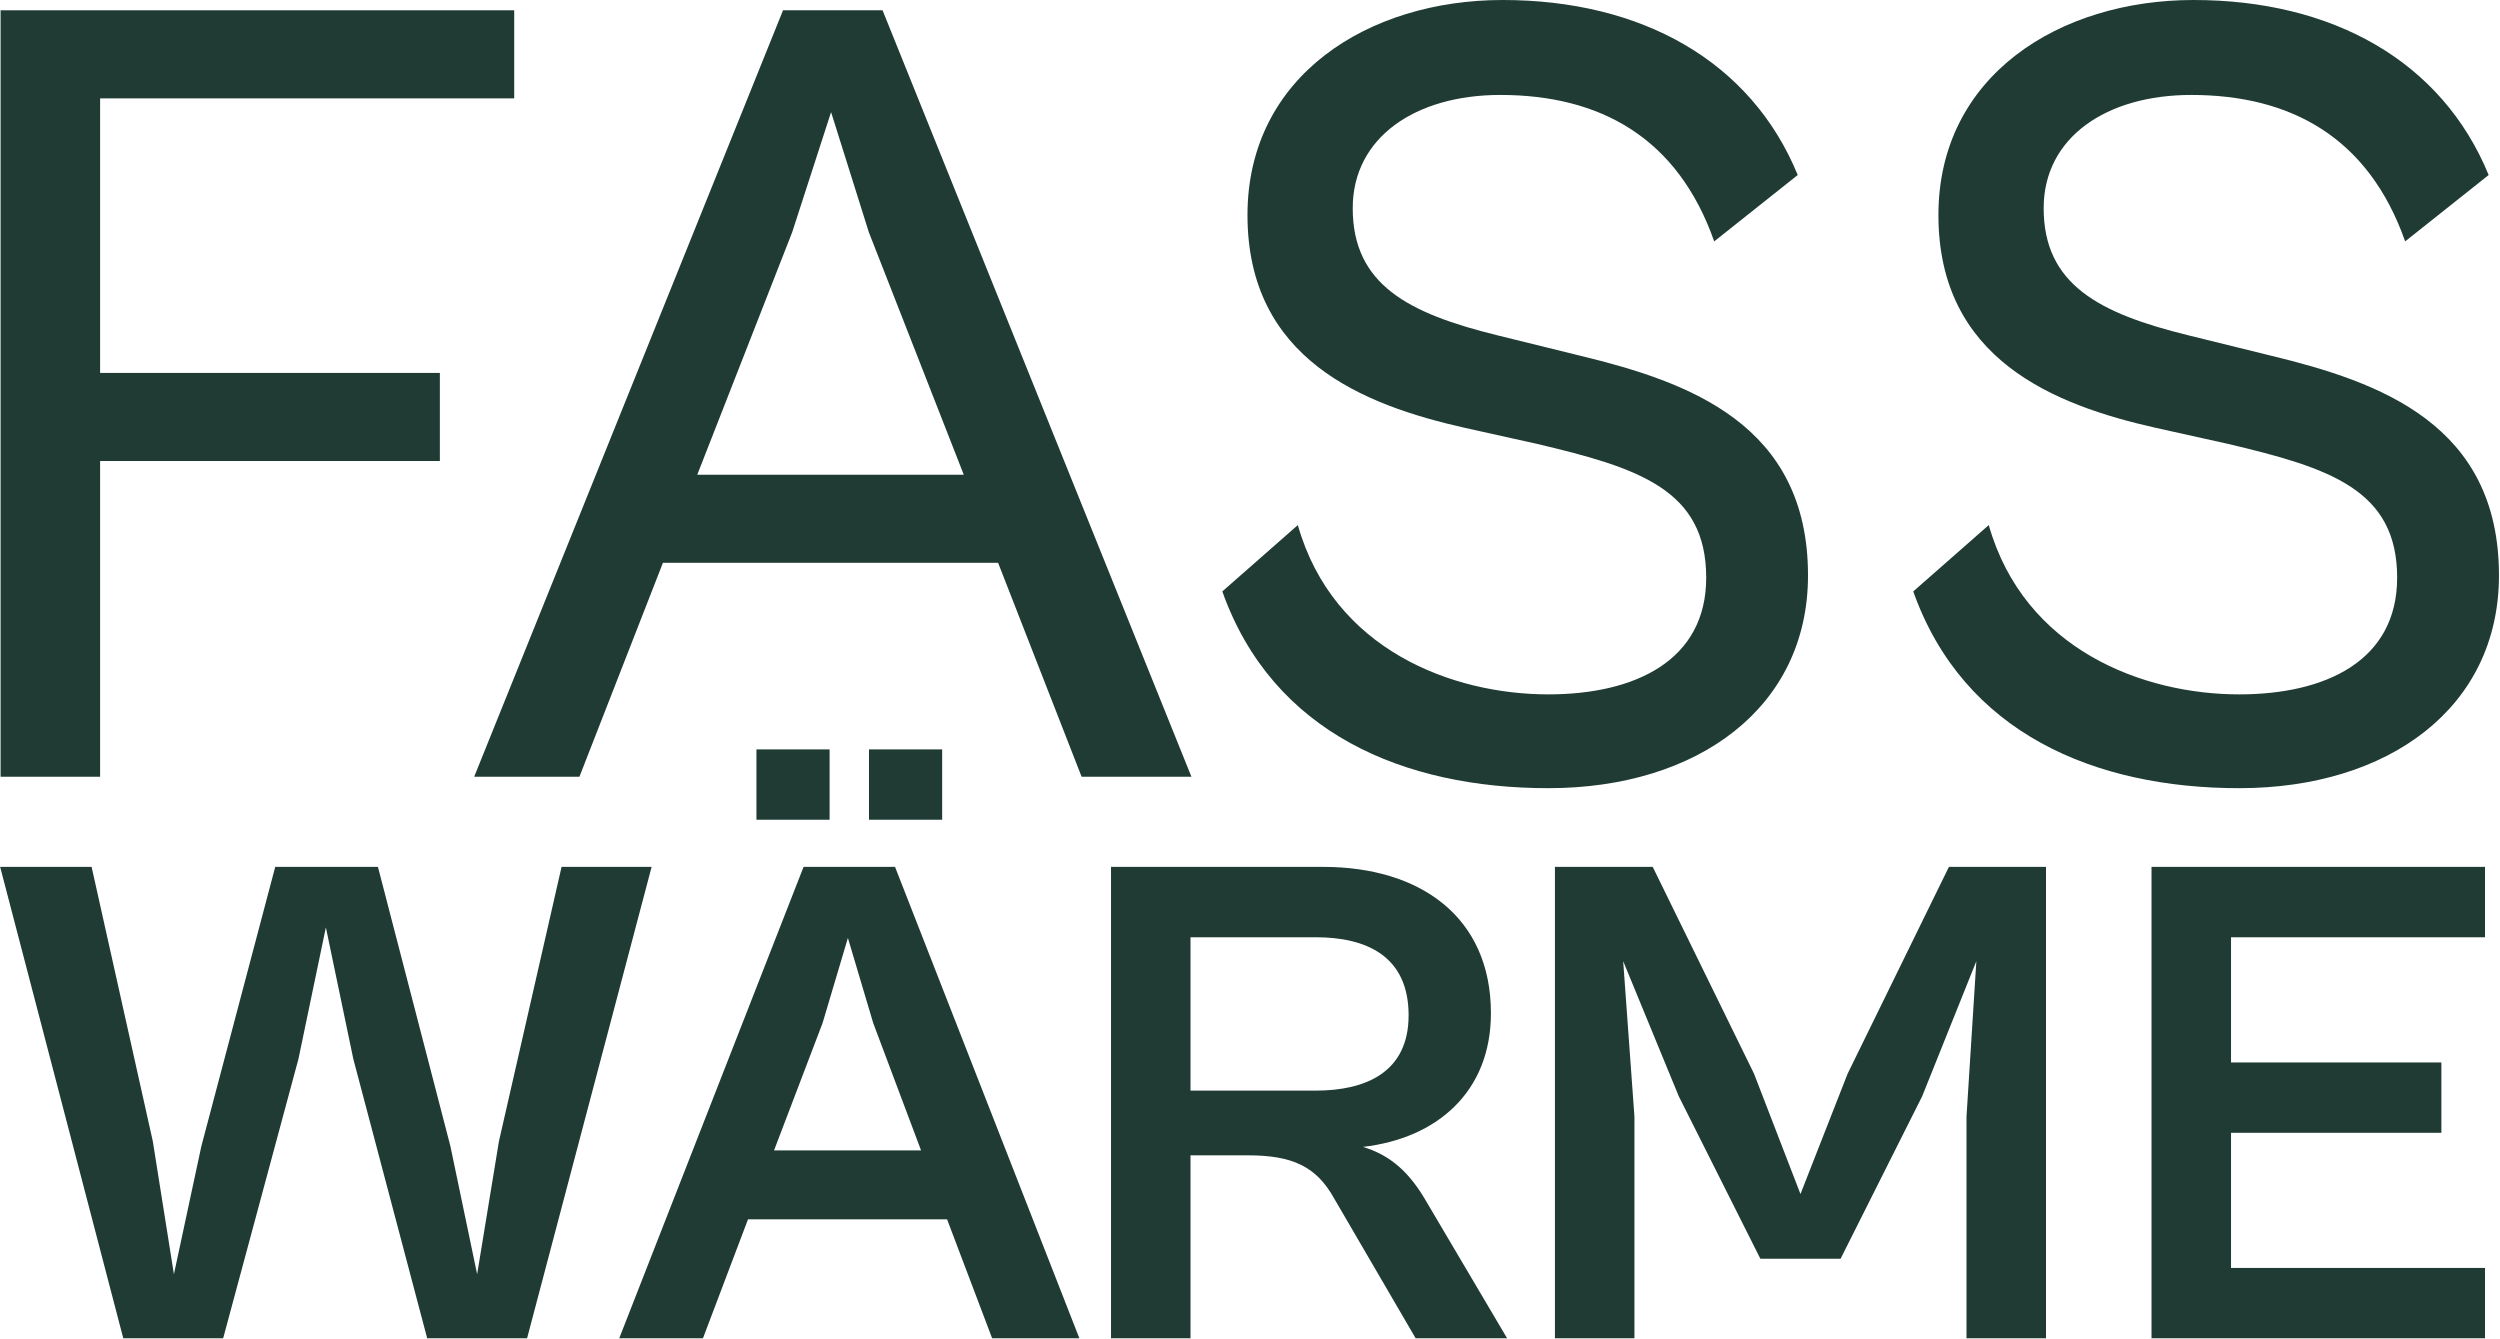
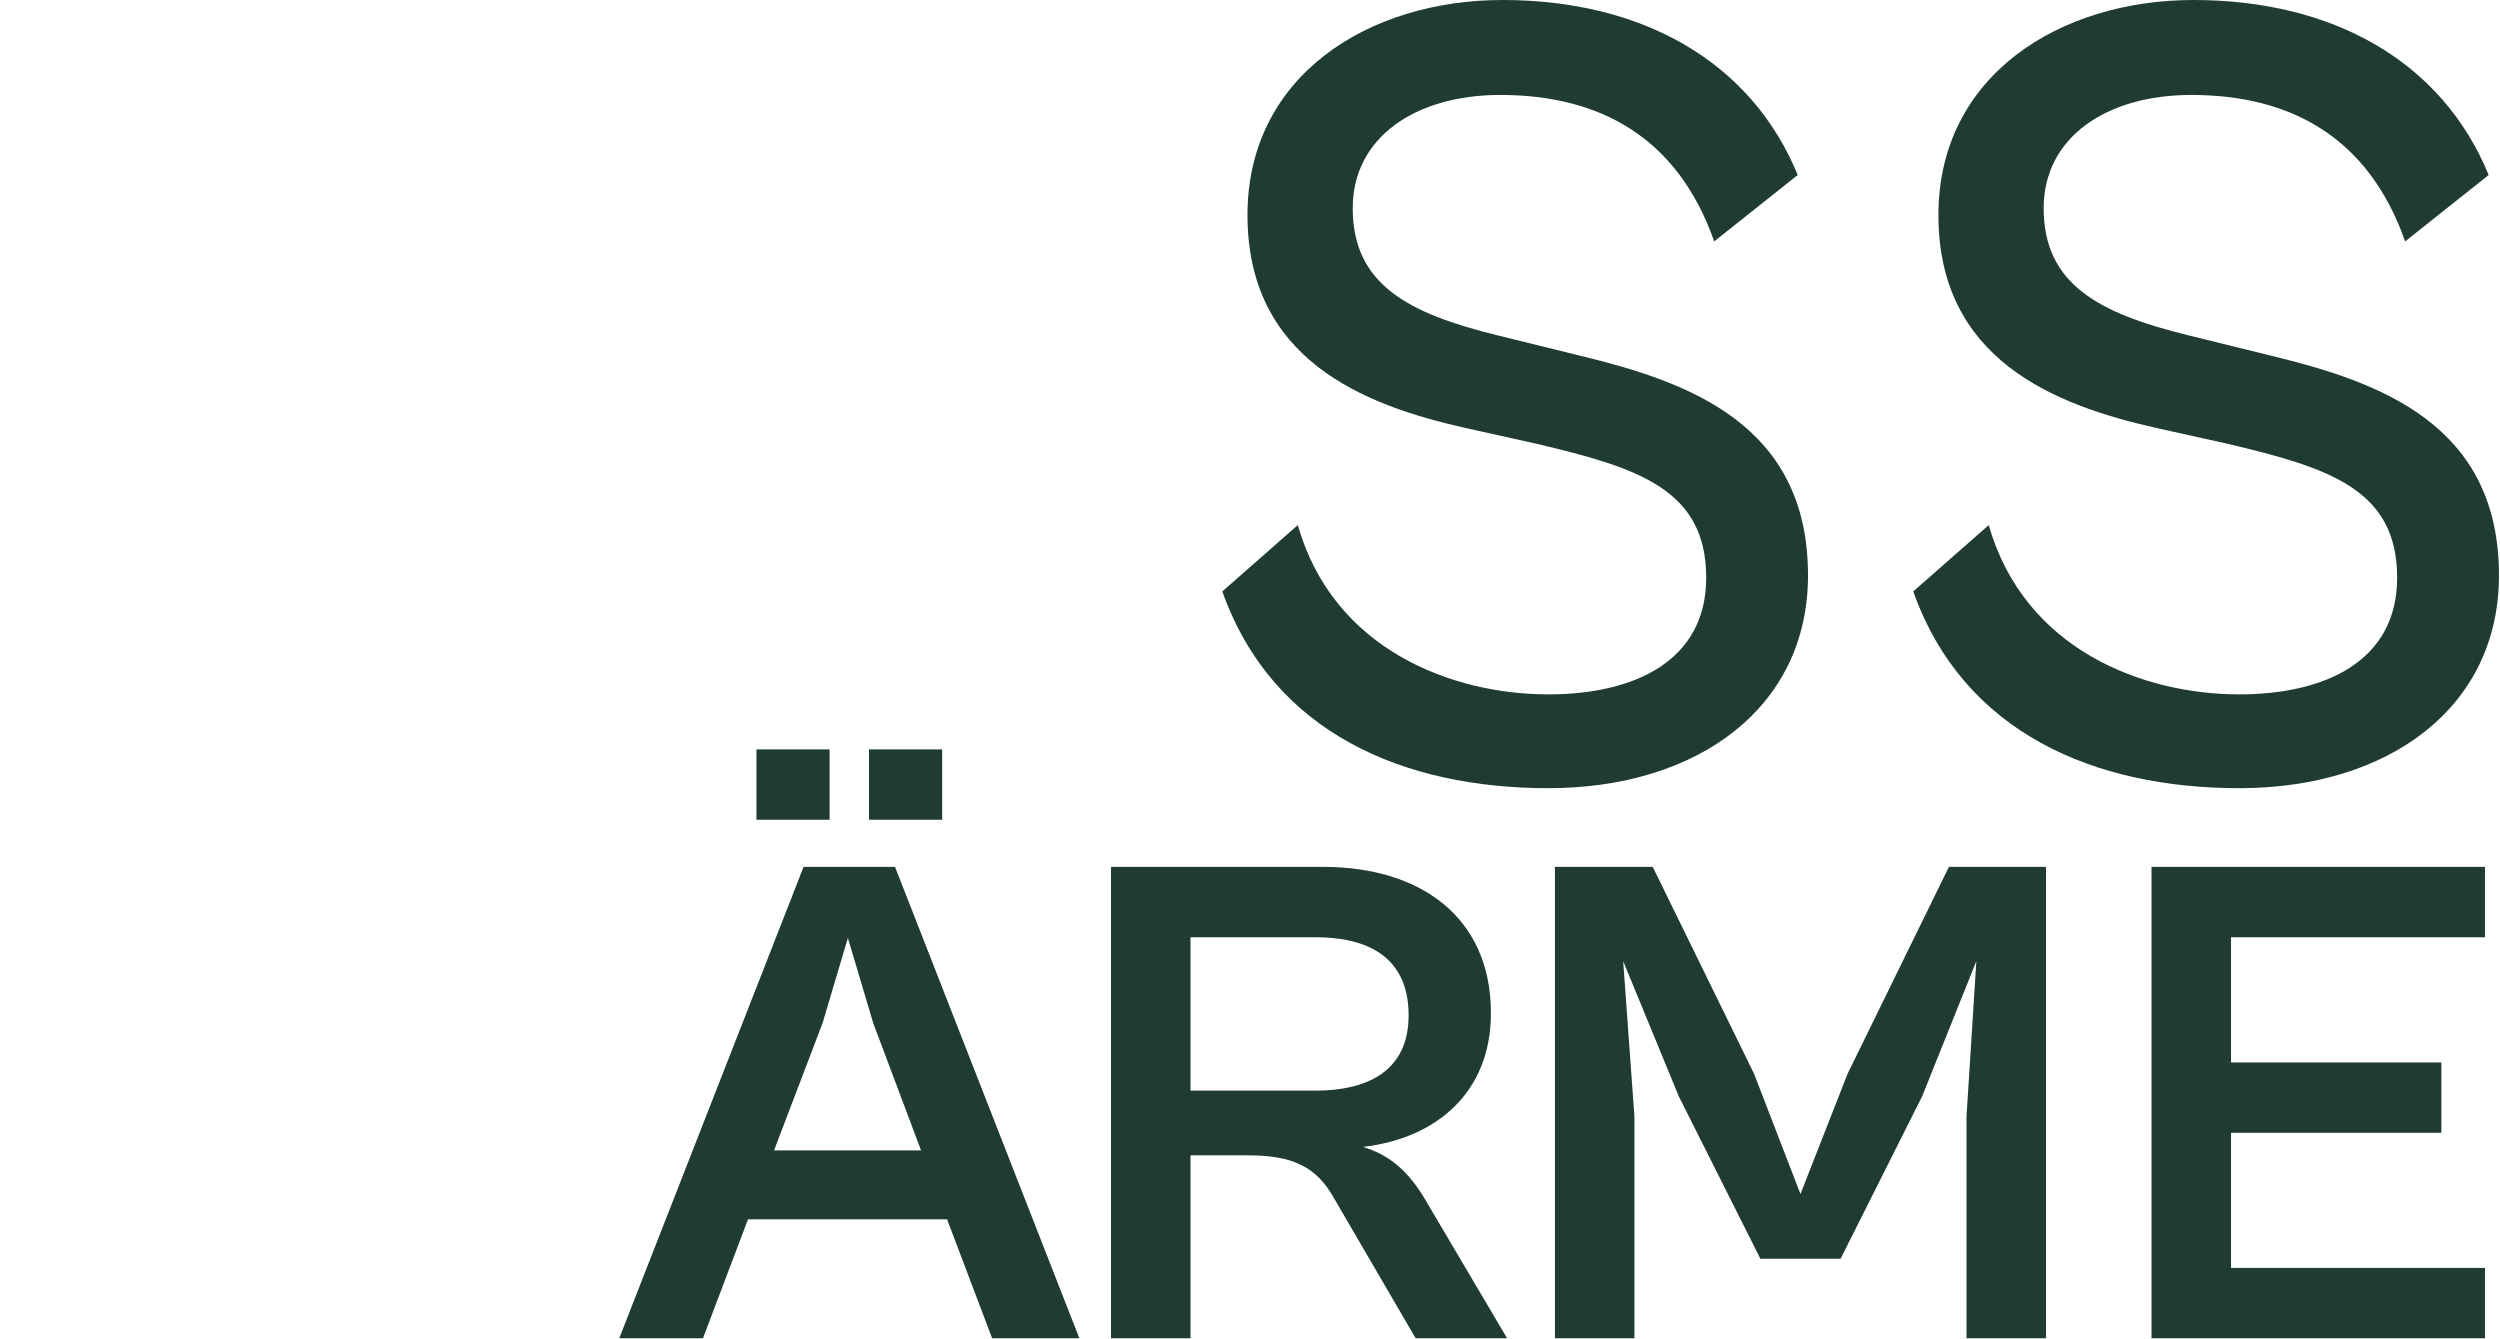
<svg xmlns="http://www.w3.org/2000/svg" width="100%" height="100%" viewBox="0 0 1750 937" version="1.1" xml:space="preserve" style="fill-rule:evenodd;clip-rule:evenodd;stroke-linejoin:round;stroke-miterlimit:2;">
  <g transform="matrix(1,0,0,1,-589.673,-703.059)">
    <g transform="matrix(1,0,0,1,-414.752,-228.176)">
-       <path d="M1074.5,1474.95L1074.5,1253.94L1312.32,1253.94L1312.32,1192.28L1074.5,1192.28L1074.5,1000.1L1364.37,1000.1L1364.37,938.442L1004.83,938.442L1004.83,1474.95L1074.5,1474.95Z" style="fill:rgb(31,59,52);fill-rule:nonzero;" />
-       <path d="M1410.02,1474.95L1468.47,1325.21L1703.1,1325.21L1761.55,1474.95L1838.42,1474.95L1622.22,938.442L1552.55,938.442L1336.35,1474.95L1410.02,1474.95ZM1558.96,1093.79L1586.18,1009.71L1612.61,1093.79L1679.07,1263.55L1492.5,1263.55L1558.96,1093.79Z" style="fill:rgb(31,59,52);fill-rule:nonzero;" />
      <path d="M2088.26,1482.96C2192.36,1482.96 2270.03,1426.91 2270.03,1334.02C2270.03,1228.32 2186.76,1198.69 2110.68,1180.27L2052.23,1165.86C1990.57,1150.64 1951.33,1130.62 1951.33,1076.97C1951.33,1027.33 1995.37,997.698 2054.63,997.698C2124.3,997.698 2178.75,1027.33 2204.37,1100.2L2262.83,1053.75C2230,973.675 2153.12,931.235 2056.23,931.235C1962.54,931.235 1877.66,984.085 1877.66,1081.78C1877.66,1182.67 1958.54,1214.7 2029.81,1230.72L2080.26,1241.93C2151.52,1258.75 2198.77,1273.96 2198.77,1335.62C2198.77,1394.08 2148.32,1417.3 2088.26,1417.3C2021,1417.3 1937.72,1386.07 1912.9,1298.79L1860.05,1345.23C1895.28,1444.52 1987.37,1482.96 2088.26,1482.96Z" style="fill:rgb(31,59,52);fill-rule:nonzero;" />
      <path d="M2571.92,1482.96C2676.02,1482.96 2753.7,1426.91 2753.7,1334.02C2753.7,1228.32 2670.42,1198.69 2594.34,1180.27L2535.89,1165.86C2474.23,1150.64 2434.99,1130.62 2434.99,1076.97C2434.99,1027.33 2479.03,997.698 2538.29,997.698C2607.96,997.698 2662.41,1027.33 2688.03,1100.2L2746.49,1053.75C2713.66,973.675 2636.78,931.235 2539.89,931.235C2446.2,931.235 2361.32,984.085 2361.32,1081.78C2361.32,1182.67 2442.2,1214.7 2513.47,1230.72L2563.91,1241.93C2635.18,1258.75 2682.43,1273.96 2682.43,1335.62C2682.43,1394.08 2631.98,1417.3 2571.92,1417.3C2504.66,1417.3 2421.38,1386.07 2396.56,1298.79L2343.7,1345.23C2378.94,1444.52 2471.03,1482.96 2571.92,1482.96Z" style="fill:rgb(31,59,52);fill-rule:nonzero;" />
      <g transform="matrix(0.615,0,0,0.615,419.058,424.129)">
-         <path d="M1205.82,2347.78L1291.51,2029.88L1322.73,1880.14L1353.96,2029.88L1438.04,2347.78L1551.75,2347.78L1693.49,1811.27L1590.99,1811.27L1519.72,2123.57L1494.9,2274.91L1464.47,2129.18L1381.99,1811.27L1265.08,1811.27L1181,2129.18L1149.77,2274.91L1125.75,2123.57L1056.08,1811.27L951.982,1811.27L1092.12,2347.78L1205.82,2347.78Z" style="fill:rgb(31,59,52);fill-rule:nonzero;" />
-       </g>
+         </g>
      <g transform="matrix(0.615,0,0,0.615,419.058,424.129)">
        <path d="M2024.2,1757.62L2024.2,1677.55L1940.92,1677.55L1940.92,1757.62L2024.2,1757.62ZM1896.08,1757.62L1896.08,1677.55L1812.8,1677.55L1812.8,1757.62L1896.08,1757.62ZM1751.94,2347.78L1803.19,2212.45L2029.81,2212.45L2081.06,2347.78L2180.35,2347.78L1970.55,1811.27L1866.45,1811.27L1656.65,2347.78L1751.94,2347.78ZM1888.07,1989.04L1916.9,1892.15L1945.73,1989.04L2000.18,2133.98L1832.82,2133.98L1888.07,1989.04Z" style="fill:rgb(31,59,52);fill-rule:nonzero;" />
      </g>
      <g transform="matrix(0.615,0,0,0.615,419.058,424.129)">
        <path d="M2306.87,2347.78L2306.87,2139.58L2372.53,2139.58C2422.98,2139.58 2450.21,2152.4 2470.23,2188.43L2563.11,2347.78L2667.21,2347.78L2575.93,2193.24C2556.71,2159.6 2535.09,2139.58 2503.06,2129.97C2587.14,2120.37 2648.8,2067.52 2648.8,1977.83C2648.8,1867.33 2567.12,1811.27 2458.21,1811.27L2216.38,1811.27L2216.38,2347.78L2306.87,2347.78ZM2449.41,1891.35C2506.26,1891.35 2555.11,1912.17 2555.11,1980.23C2555.11,2045.1 2506.26,2065.91 2449.41,2065.91L2306.87,2065.91L2306.87,1891.35L2449.41,1891.35Z" style="fill:rgb(31,59,52);fill-rule:nonzero;" />
      </g>
      <g transform="matrix(0.615,0,0,0.615,419.058,424.129)">
        <path d="M2812.15,2347.78L2812.15,2095.54L2799.34,1918.57L2862.6,2072.32L2955.49,2257.3L3046.77,2257.3L3139.66,2072.32L3201.32,1918.57L3190.11,2095.54L3190.11,2347.78L3280.6,2347.78L3280.6,1811.27L3170.09,1811.27L3054.78,2046.7L3001.13,2183.63L2948.28,2046.7L2832.97,1811.27L2721.66,1811.27L2721.66,2347.78L2812.15,2347.78Z" style="fill:rgb(31,59,52);fill-rule:nonzero;" />
      </g>
      <g transform="matrix(0.615,0,0,0.615,419.058,424.129)">
        <path d="M3780.27,2347.78L3780.27,2267.71L3491.2,2267.71L3491.2,2113.96L3730.62,2113.96L3730.62,2033.88L3491.2,2033.88L3491.2,1891.35L3780.27,1891.35L3780.27,1811.27L3400.71,1811.27L3400.71,2347.78L3780.27,2347.78Z" style="fill:rgb(31,59,52);fill-rule:nonzero;" />
      </g>
    </g>
  </g>
</svg>